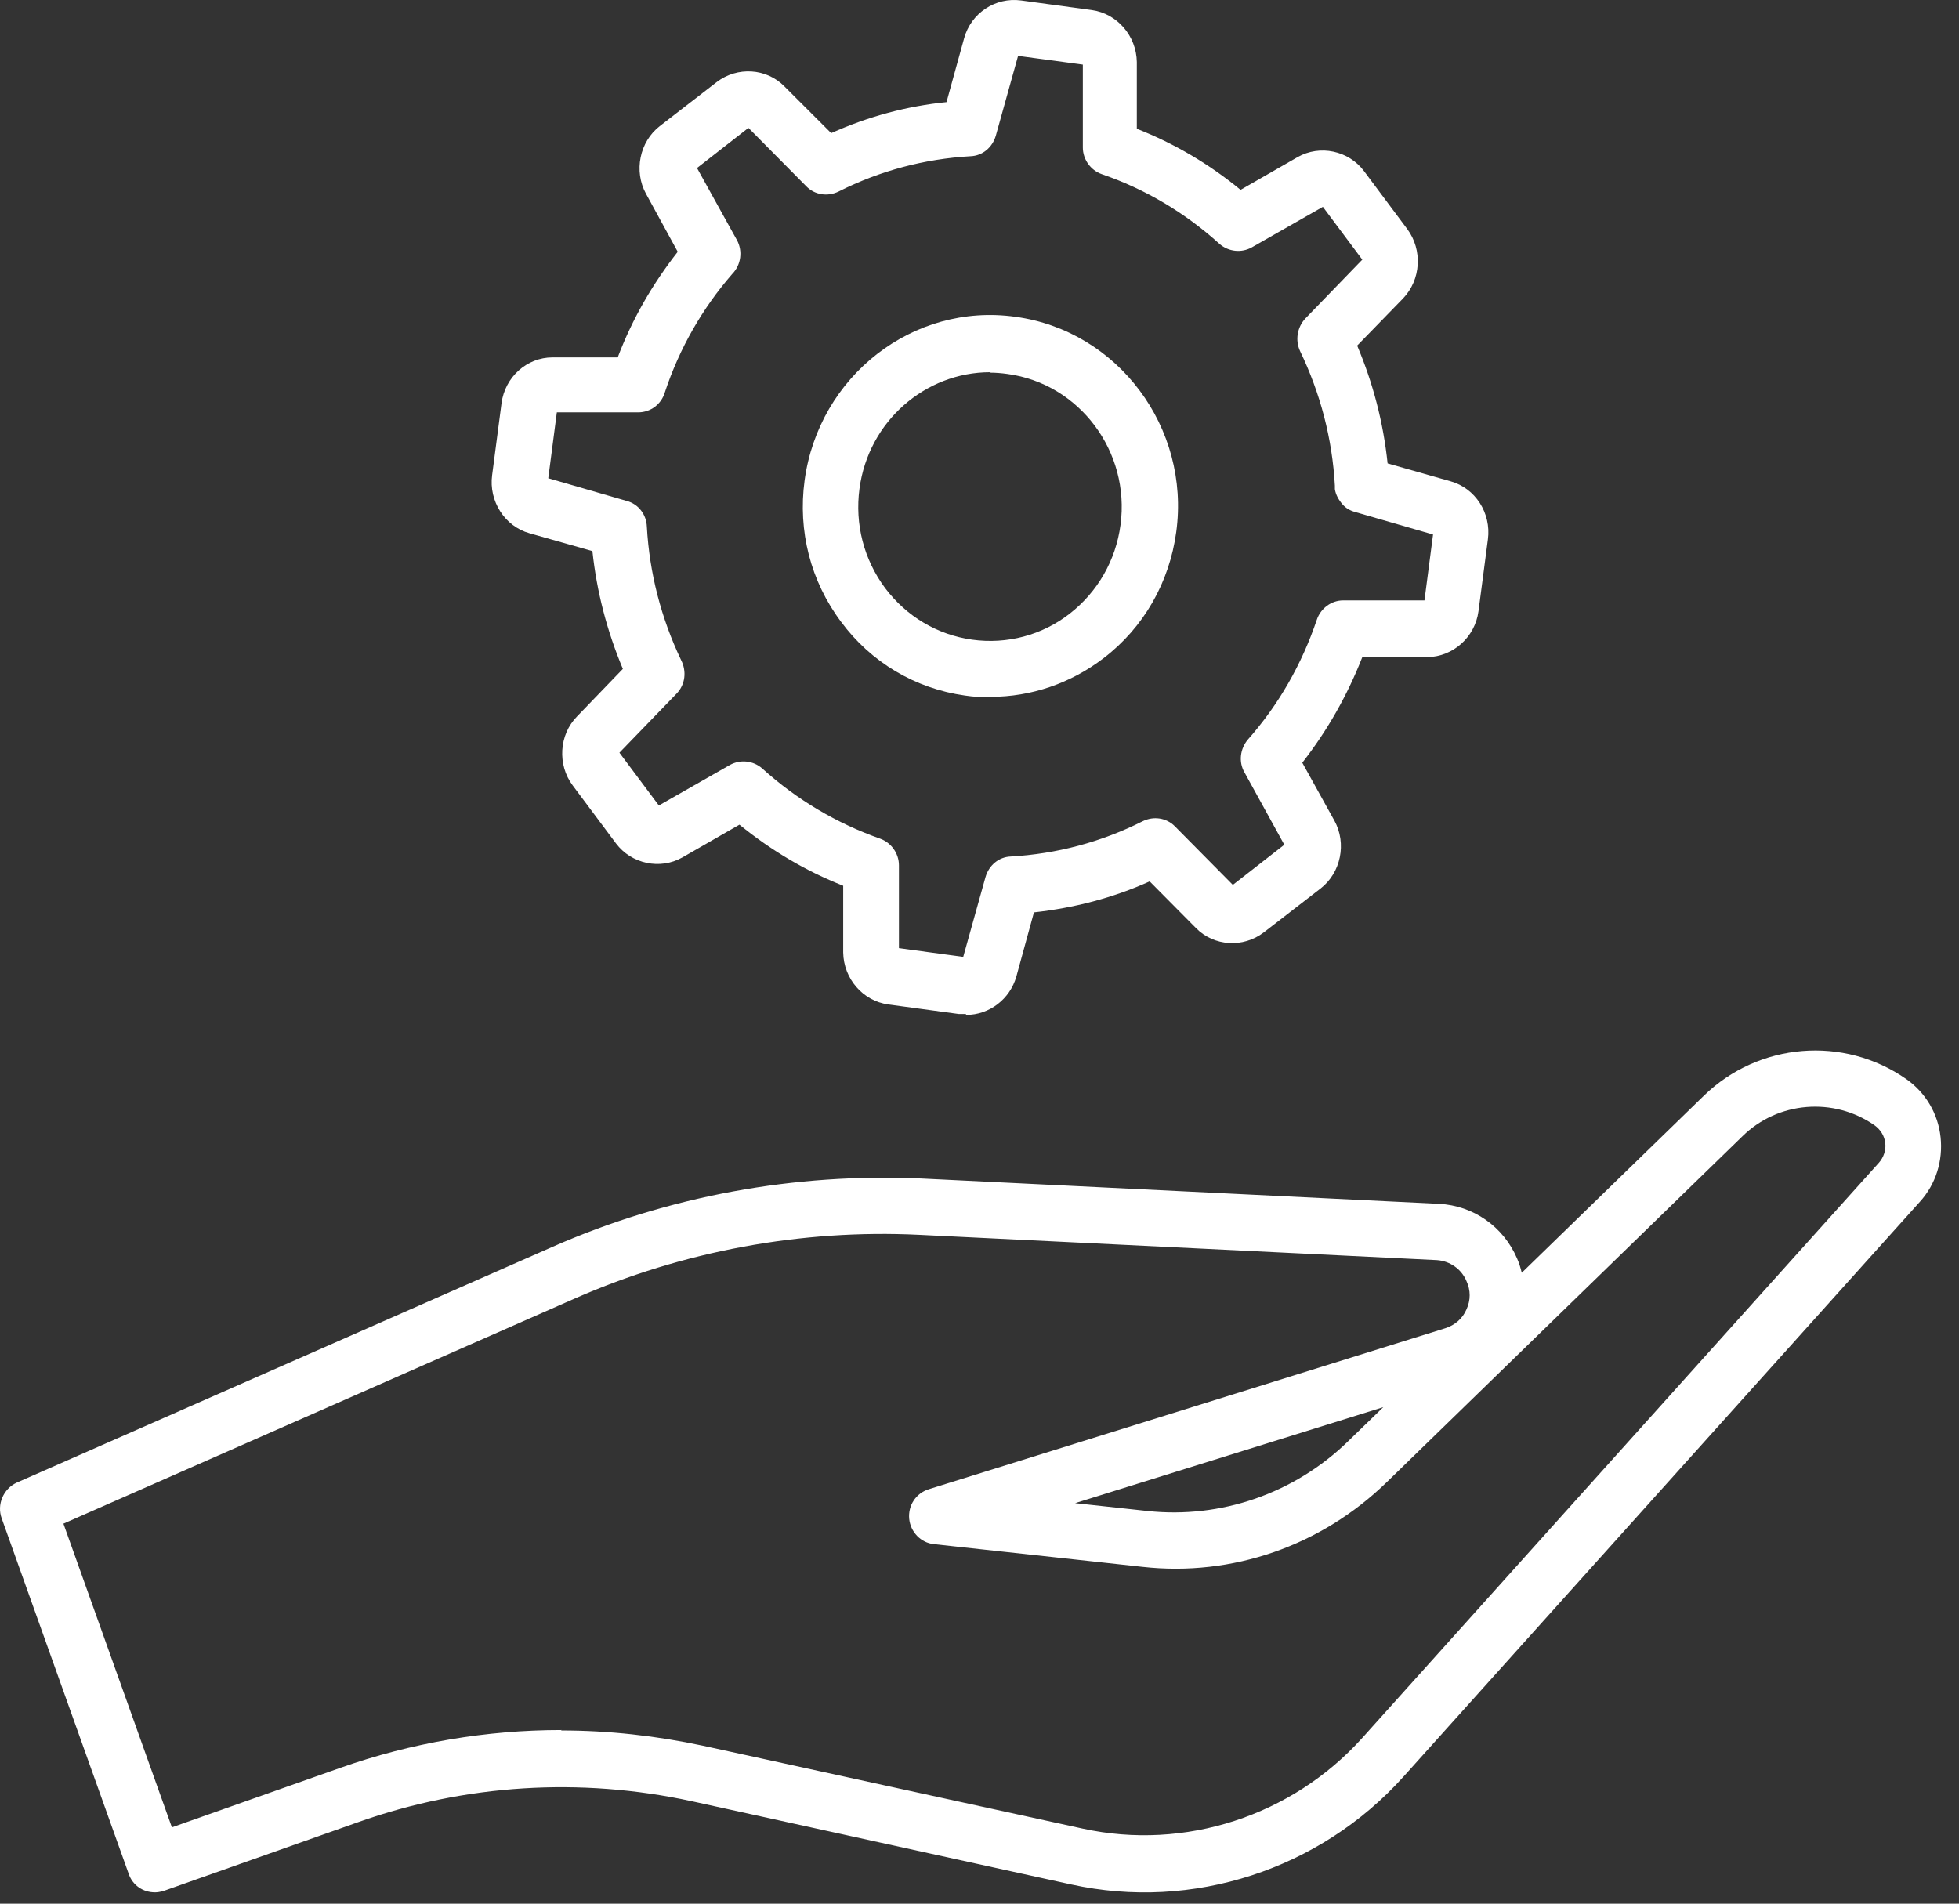
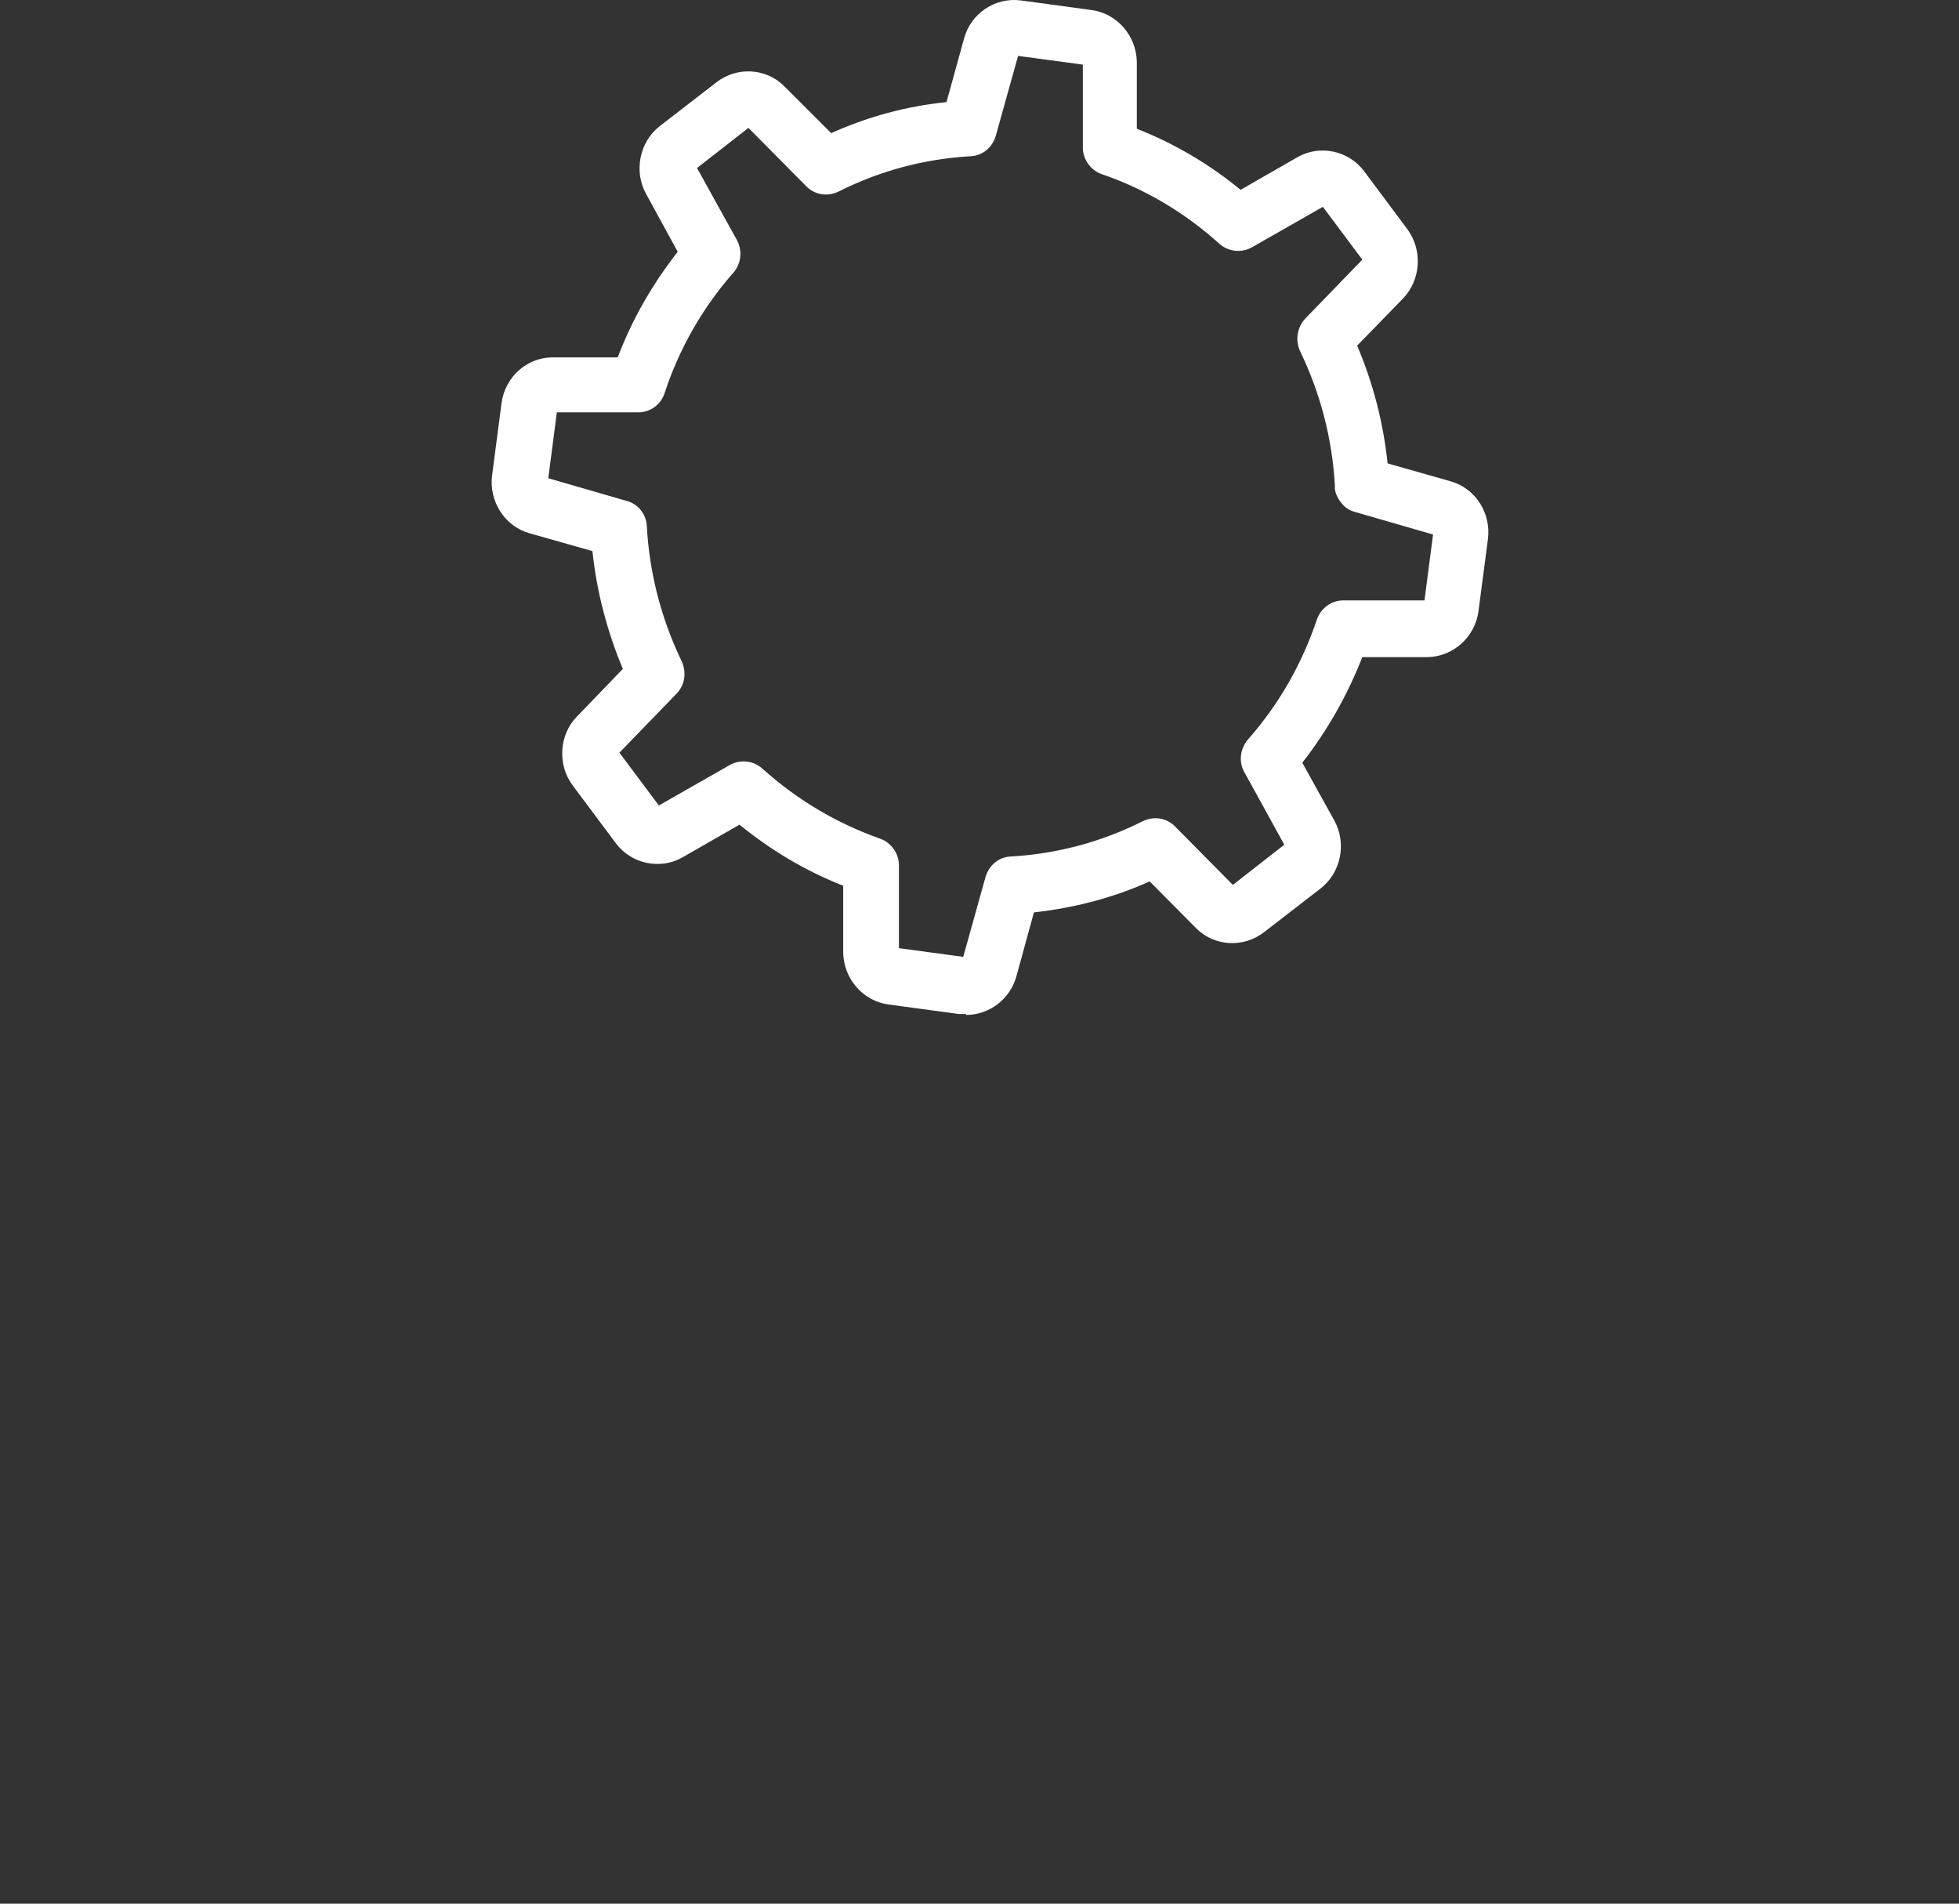
<svg xmlns="http://www.w3.org/2000/svg" width="71" height="69" viewBox="0 0 71 69" fill="none">
  <rect x="0" y="0" width="71" height="69" fill="#333333" stroke="none" />
-   <path d="M5.608 68.589C5.189 68.589 4.801 68.336 4.661 67.909L0.062 55.036C-0.124 54.53 0.124 53.961 0.606 53.739L20.011 45.199C24.205 43.349 28.82 42.511 33.387 42.716L52.155 43.634C53.398 43.697 54.485 44.456 54.982 45.611C55.06 45.785 55.107 45.943 55.153 46.132L61.756 39.712C63.745 37.782 66.821 37.529 69.089 39.111C69.788 39.601 70.239 40.36 70.332 41.214C70.425 42.068 70.161 42.922 69.586 43.555L50.865 64.398C47.836 67.767 43.221 69.269 38.825 68.304L25.06 65.284C21.036 64.414 16.872 64.667 12.988 66.043L5.966 68.526C5.857 68.557 5.748 68.589 5.64 68.589H5.608ZM20.337 62.722C22.061 62.722 23.77 62.912 25.479 63.275L39.244 66.28C42.942 67.087 46.826 65.822 49.374 62.991L68.095 42.147C68.266 41.957 68.359 41.688 68.328 41.435C68.297 41.167 68.157 40.945 67.939 40.787C66.464 39.759 64.444 39.917 63.154 41.182L50.259 53.723C47.882 56.032 44.666 57.155 41.404 56.791L33.853 55.969C33.372 55.922 32.999 55.526 32.952 55.052C32.906 54.562 33.201 54.119 33.667 53.976L52.388 48.141C52.73 48.03 53.009 47.793 53.149 47.461C53.304 47.129 53.304 46.765 53.149 46.433C52.963 45.99 52.543 45.705 52.077 45.674L33.309 44.757C29.052 44.551 24.749 45.342 20.834 47.065L2.299 55.226L6.23 66.233L12.32 64.082C14.915 63.165 17.618 62.706 20.352 62.706L20.337 62.722ZM38.965 54.483L41.59 54.767C44.247 55.052 46.904 54.135 48.846 52.253L50.135 51.003L38.965 54.483Z" fill="white" />
  <path d="M35.003 36.754C34.925 36.754 34.832 36.754 34.755 36.754L32.191 36.407C31.274 36.28 30.575 35.473 30.56 34.525V32.105C29.193 31.567 27.95 30.824 26.8 29.891L24.734 31.077C23.926 31.536 22.885 31.314 22.326 30.571L20.756 28.468C20.197 27.724 20.259 26.633 20.912 25.969L22.574 24.245C21.999 22.869 21.627 21.446 21.471 19.975L19.187 19.327C18.286 19.074 17.711 18.157 17.836 17.223L18.177 14.614C18.302 13.665 19.094 12.954 20.026 12.954H22.388C22.916 11.562 23.646 10.297 24.563 9.126L23.413 7.023C22.963 6.201 23.18 5.141 23.91 4.572L25.977 2.974C26.722 2.405 27.779 2.468 28.431 3.133L30.125 4.825C31.461 4.224 32.875 3.844 34.304 3.702L34.941 1.393C35.19 0.476 36.075 -0.109 37.007 0.017L39.571 0.365C40.487 0.492 41.187 1.298 41.202 2.247V4.667C42.569 5.204 43.828 5.948 44.962 6.881L47.028 5.695C47.836 5.236 48.877 5.457 49.436 6.201L51.005 8.304C51.565 9.063 51.502 10.139 50.85 10.819L49.188 12.527C49.763 13.886 50.135 15.31 50.291 16.796L52.575 17.445C53.476 17.698 54.05 18.599 53.926 19.548L53.584 22.157C53.46 23.091 52.668 23.802 51.736 23.818H49.374C48.83 25.21 48.1 26.491 47.199 27.645L48.364 29.748C48.815 30.571 48.597 31.631 47.867 32.2L45.801 33.797C45.055 34.366 43.999 34.303 43.346 33.639L41.668 31.947C40.332 32.548 38.918 32.911 37.473 33.07L36.836 35.394C36.603 36.217 35.858 36.786 35.019 36.786L35.003 36.754ZM32.58 34.366L34.91 34.683L35.718 31.789C35.842 31.362 36.199 31.061 36.634 31.045C38.297 30.95 39.913 30.523 41.42 29.764C41.808 29.575 42.274 29.638 42.585 29.954L44.682 32.073L46.547 30.618L45.102 27.993C44.884 27.614 44.946 27.139 45.226 26.807C46.344 25.542 47.184 24.071 47.727 22.458C47.867 22.047 48.255 21.762 48.675 21.762H51.627L51.938 19.374L49.094 18.552C48.923 18.504 48.768 18.41 48.659 18.283C48.52 18.125 48.411 17.935 48.38 17.73C48.38 17.682 48.38 17.65 48.38 17.603C48.286 15.895 47.852 14.25 47.121 12.732C46.935 12.337 47.013 11.862 47.308 11.546L49.374 9.411L47.945 7.497L45.366 8.968C44.993 9.174 44.527 9.126 44.2 8.842C42.942 7.703 41.497 6.849 39.928 6.311C39.524 6.169 39.245 5.774 39.245 5.347V2.342L36.898 2.026L36.091 4.92C35.966 5.347 35.609 5.647 35.174 5.663C33.512 5.758 31.896 6.185 30.389 6.944C30 7.134 29.534 7.07 29.224 6.754L27.126 4.635L25.262 6.09L26.707 8.699C26.924 9.095 26.862 9.601 26.536 9.933C25.464 11.166 24.625 12.621 24.097 14.219C23.973 14.646 23.584 14.946 23.134 14.946H20.182L19.871 17.334L22.714 18.157C23.134 18.267 23.429 18.647 23.444 19.09C23.538 20.766 23.957 22.395 24.687 23.929C24.889 24.324 24.843 24.814 24.516 25.146L22.45 27.282L23.879 29.195L26.458 27.724C26.831 27.519 27.297 27.566 27.623 27.851C28.882 28.989 30.327 29.843 31.896 30.397C32.3 30.539 32.58 30.935 32.58 31.362V34.366Z" fill="white" />
-   <path d="M35.904 25.273C35.593 25.273 35.282 25.257 34.972 25.21C33.169 24.957 31.569 24.008 30.482 22.537C29.379 21.066 28.913 19.248 29.161 17.413C29.674 13.633 33.092 10.961 36.805 11.483C40.518 11.989 43.144 15.499 42.631 19.279C42.383 21.114 41.45 22.743 40.005 23.85C38.809 24.767 37.38 25.257 35.904 25.257V25.273ZM35.888 13.491C33.542 13.491 31.476 15.262 31.15 17.713C30.979 18.994 31.305 20.276 32.082 21.319C32.859 22.347 33.977 23.011 35.236 23.185C36.494 23.359 37.768 23.027 38.778 22.236C39.788 21.446 40.44 20.307 40.611 19.026C40.969 16.369 39.12 13.902 36.51 13.554C36.292 13.523 36.075 13.507 35.873 13.507L35.888 13.491Z" fill="white" />
</svg>